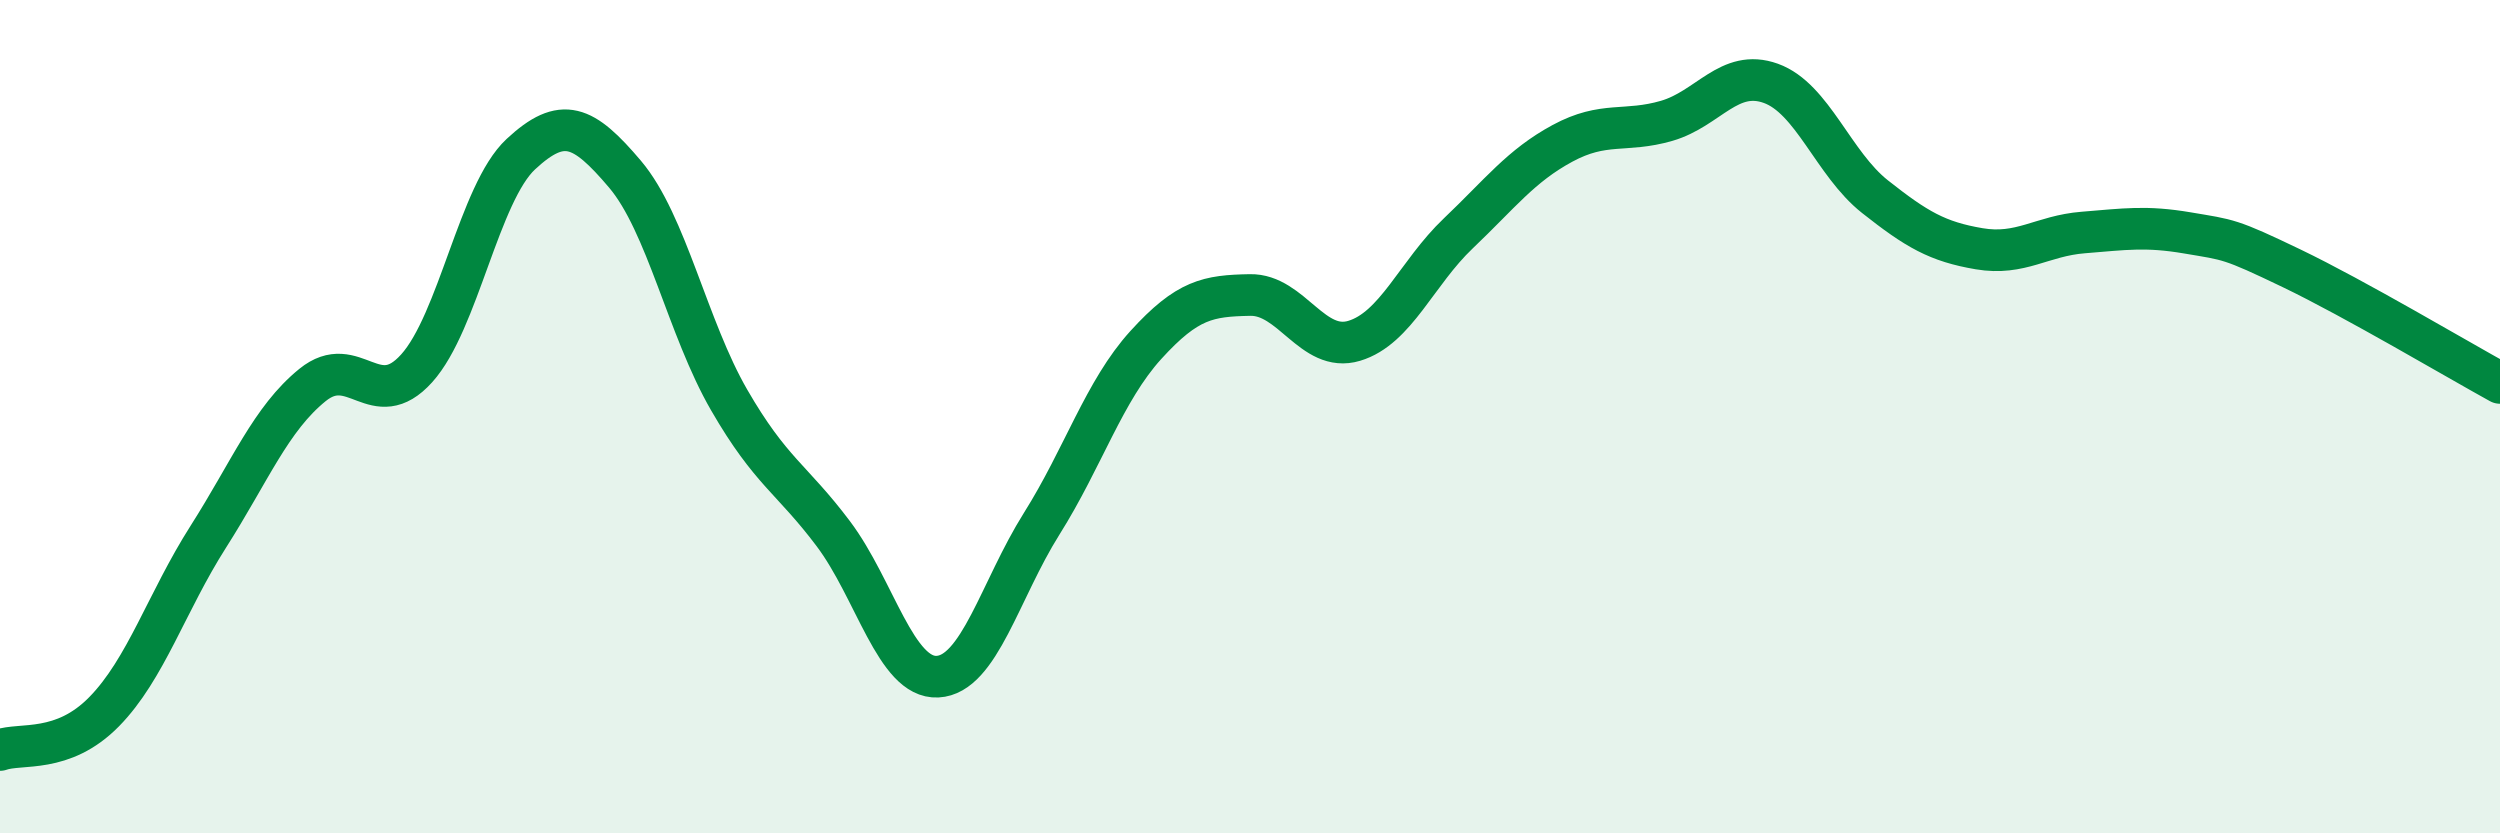
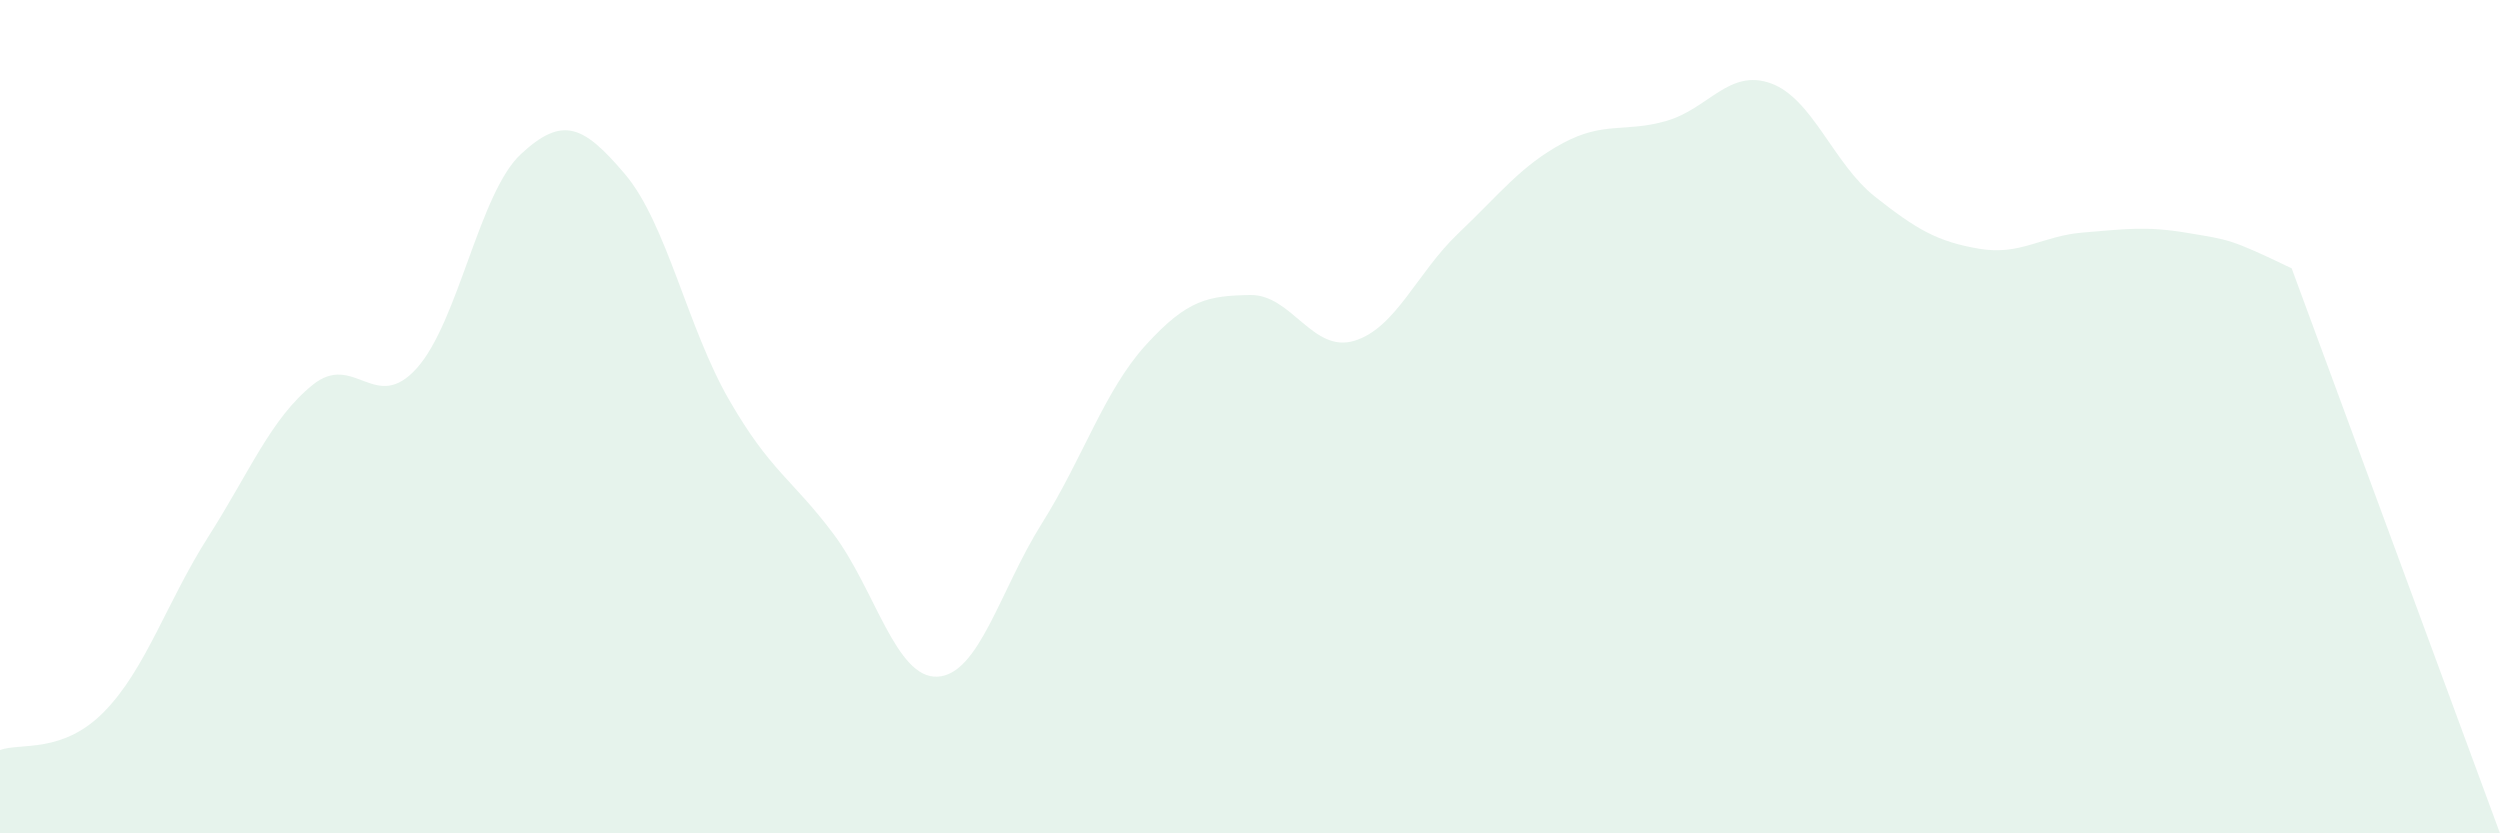
<svg xmlns="http://www.w3.org/2000/svg" width="60" height="20" viewBox="0 0 60 20">
-   <path d="M 0,18 C 0.5,17.82 1.5,18.1 2.5,17.08 C 3.5,16.06 4,14.45 5,12.88 C 6,11.31 6.5,10.05 7.5,9.24 C 8.5,8.43 9,9.95 10,8.84 C 11,7.73 11.5,4.63 12.5,3.7 C 13.5,2.77 14,3 15,4.18 C 16,5.36 16.5,7.87 17.5,9.6 C 18.5,11.33 19,11.48 20,12.81 C 21,14.14 21.5,16.29 22.5,16.24 C 23.5,16.19 24,14.16 25,12.57 C 26,10.98 26.5,9.38 27.5,8.28 C 28.5,7.18 29,7.1 30,7.08 C 31,7.06 31.5,8.48 32.5,8.18 C 33.5,7.88 34,6.55 35,5.6 C 36,4.65 36.5,3.98 37.5,3.44 C 38.5,2.9 39,3.19 40,2.9 C 41,2.61 41.5,1.64 42.5,2 C 43.5,2.36 44,3.93 45,4.72 C 46,5.51 46.5,5.8 47.5,5.97 C 48.5,6.14 49,5.66 50,5.58 C 51,5.5 51.5,5.42 52.5,5.59 C 53.5,5.76 53.5,5.72 55,6.44 C 56.5,7.16 59,8.64 60,9.19L60 20L0 20Z" fill="#008740" opacity="0.1" stroke-linecap="round" stroke-linejoin="round" />
-   <path d="M 0,18 C 0.5,17.82 1.5,18.1 2.5,17.08 C 3.5,16.06 4,14.45 5,12.88 C 6,11.31 6.5,10.05 7.5,9.24 C 8.5,8.43 9,9.95 10,8.84 C 11,7.73 11.5,4.63 12.5,3.7 C 13.5,2.77 14,3 15,4.18 C 16,5.36 16.5,7.87 17.5,9.6 C 18.5,11.33 19,11.48 20,12.81 C 21,14.14 21.5,16.29 22.5,16.24 C 23.5,16.19 24,14.16 25,12.57 C 26,10.98 26.5,9.38 27.5,8.28 C 28.5,7.18 29,7.1 30,7.08 C 31,7.06 31.5,8.48 32.5,8.18 C 33.5,7.88 34,6.55 35,5.6 C 36,4.65 36.5,3.98 37.5,3.44 C 38.5,2.9 39,3.19 40,2.9 C 41,2.61 41.5,1.64 42.5,2 C 43.5,2.36 44,3.93 45,4.72 C 46,5.51 46.5,5.8 47.5,5.97 C 48.5,6.14 49,5.66 50,5.58 C 51,5.5 51.5,5.42 52.5,5.59 C 53.5,5.76 53.5,5.72 55,6.44 C 56.5,7.16 59,8.64 60,9.19" stroke="#008740" stroke-width="1" fill="none" stroke-linecap="round" stroke-linejoin="round" />
+   <path d="M 0,18 C 0.5,17.82 1.5,18.1 2.5,17.08 C 3.5,16.06 4,14.45 5,12.88 C 6,11.31 6.5,10.05 7.5,9.24 C 8.5,8.43 9,9.95 10,8.84 C 11,7.73 11.5,4.63 12.5,3.7 C 13.5,2.77 14,3 15,4.18 C 16,5.36 16.5,7.87 17.5,9.6 C 18.5,11.33 19,11.48 20,12.81 C 21,14.14 21.5,16.29 22.5,16.24 C 23.5,16.19 24,14.16 25,12.57 C 26,10.98 26.5,9.38 27.5,8.28 C 28.5,7.18 29,7.1 30,7.08 C 31,7.06 31.5,8.48 32.5,8.18 C 33.5,7.88 34,6.55 35,5.6 C 36,4.65 36.5,3.98 37.5,3.44 C 38.5,2.9 39,3.19 40,2.9 C 41,2.61 41.5,1.64 42.5,2 C 43.5,2.36 44,3.93 45,4.72 C 46,5.51 46.5,5.8 47.5,5.97 C 48.5,6.14 49,5.66 50,5.58 C 51,5.5 51.5,5.42 52.5,5.59 C 53.5,5.76 53.5,5.72 55,6.44 L60 20L0 20Z" fill="#008740" opacity="0.1" stroke-linecap="round" stroke-linejoin="round" />
</svg>